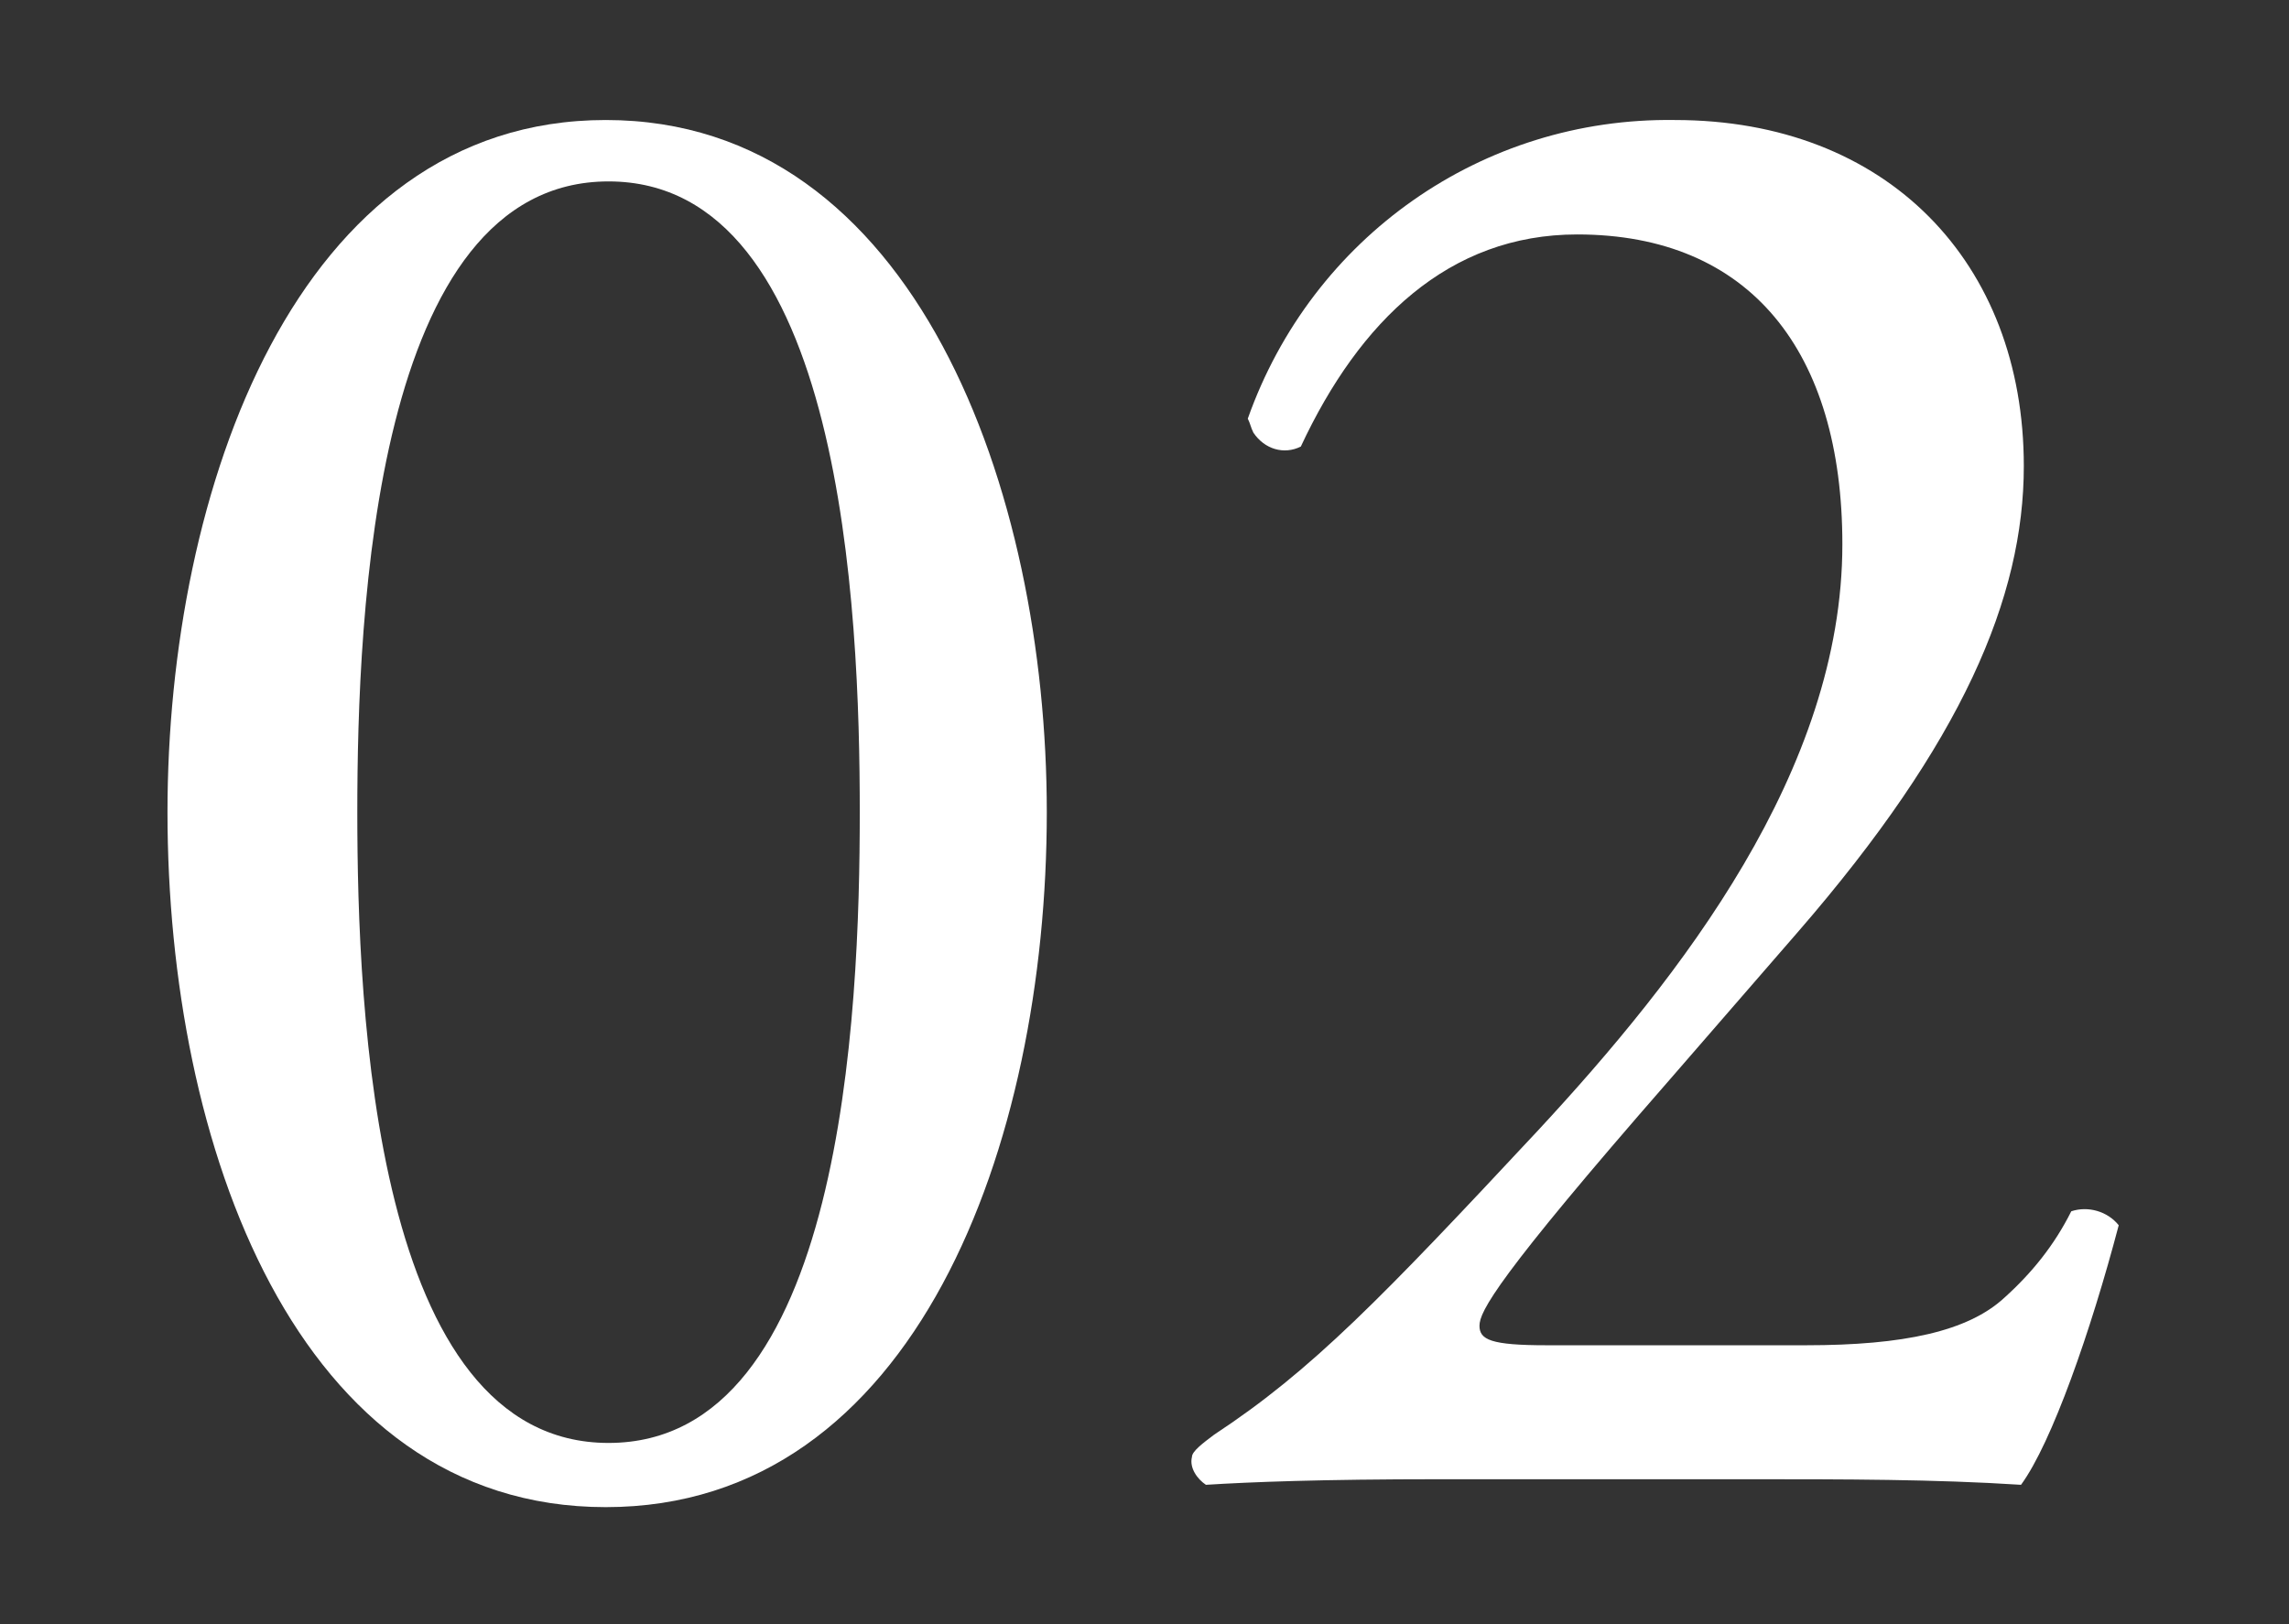
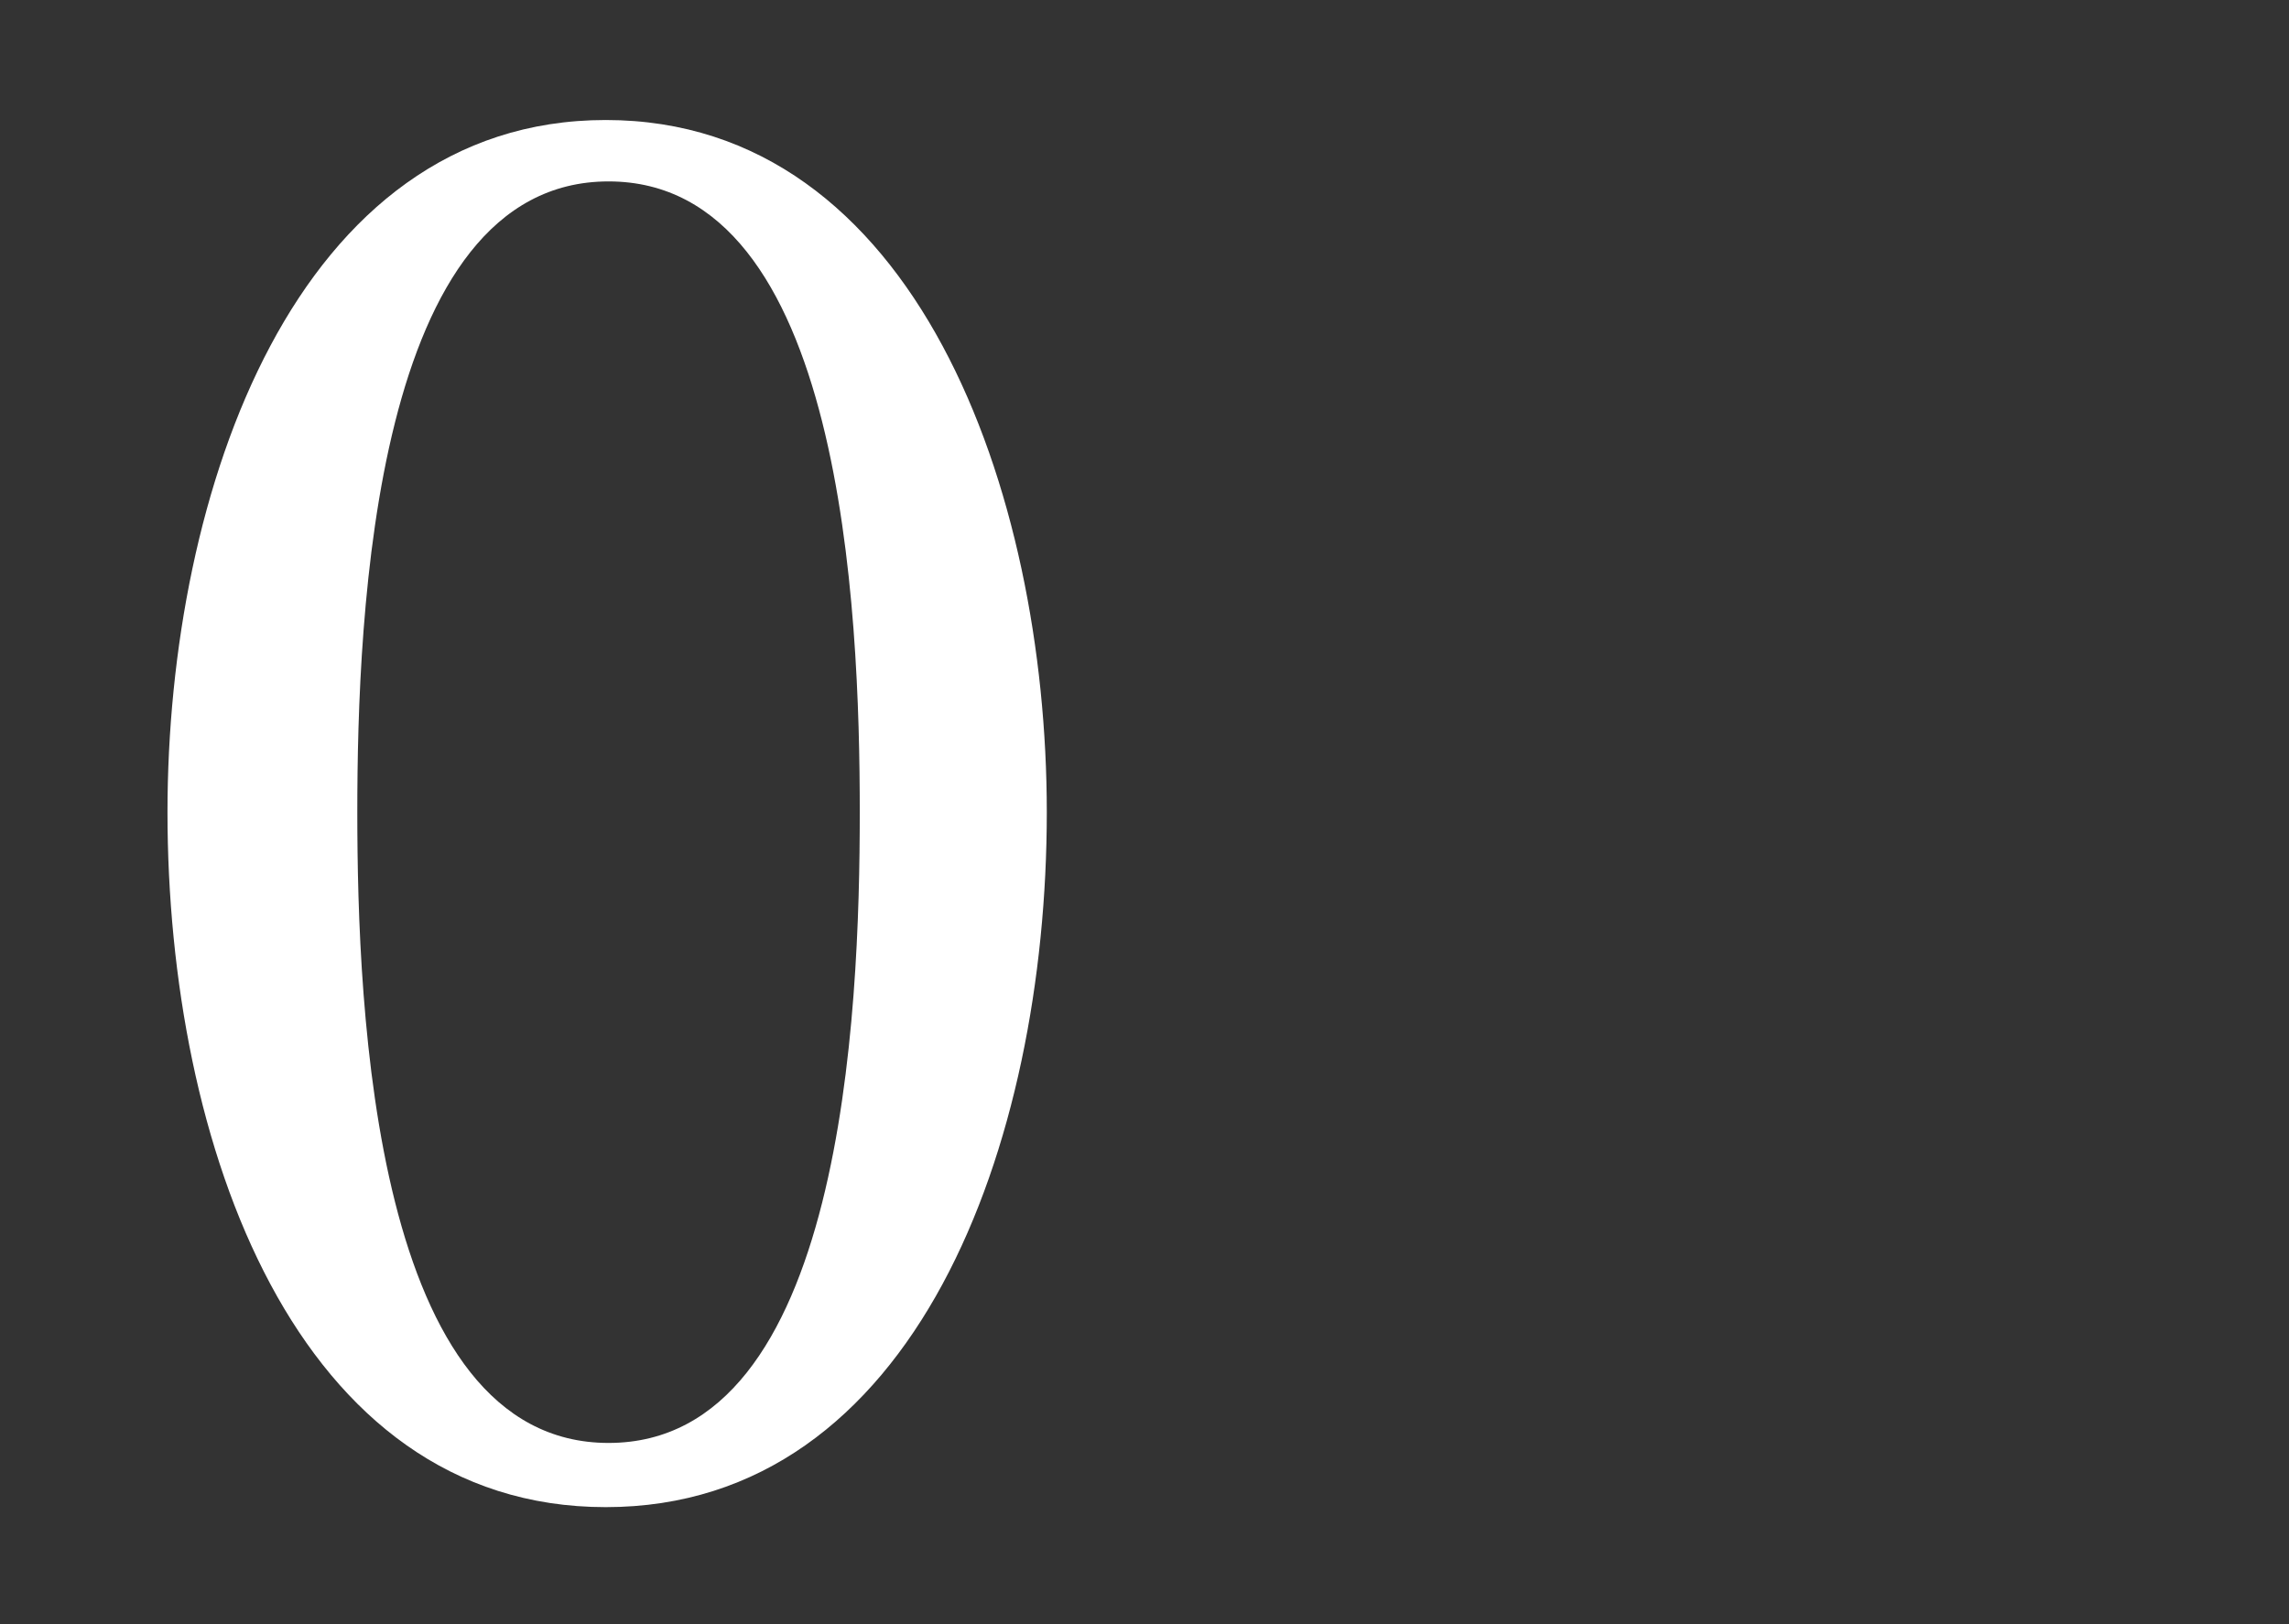
<svg xmlns="http://www.w3.org/2000/svg" version="1.1" id="レイヤー_1" x="0px" y="0px" viewBox="0 0 82 58.2" style="enable-background:new 0 0 82 58.2;" xml:space="preserve">
  <rect x="0" y="0" width="82" height="58.2" fill="#333333" stroke="none" />
  <style type="text/css">
	.st0{fill:#FFFFFF;}
</style>
  <g>
    <g>
      <path class="st0" d="M37.5,29.1C37.5,41,32.8,54,21.7,54S6,41,6,29.1C6,17.6,10.6,4.3,21.7,4.3S37.5,17.6,37.5,29.1z M12.8,29.1    c0,7.1,0.6,22.6,9,22.6s9-15.4,9-22.6s-0.6-22.6-9-22.6S12.8,22,12.8,29.1z" />
-       <path class="st0" d="M64.7,48.2c3.5,0,5.8-0.5,7.1-1.7c1-0.9,1.8-1.9,2.4-3.1c0.6-0.2,1.3,0,1.7,0.5c-1,3.8-2.4,7.8-3.5,9.3    c-3.1-0.2-6.3-0.2-9.8-0.2h-11c-4.3,0-6.8,0.1-8.4,0.2c-0.3-0.2-0.6-0.6-0.5-1c0-0.2,0.4-0.5,0.8-0.8c3.5-2.3,6-4.9,11.6-10.9    C60.2,35,66,27.6,66,19.5c0-6.9-3.3-11.1-9.5-11.1c-4.6,0-7.8,3.1-9.9,7.6c-0.6,0.3-1.3,0.1-1.7-0.5c-0.1-0.2-0.1-0.3-0.2-0.5    c2.3-6.5,8.4-10.8,15.3-10.7c7.6,0,12.5,5.1,12.5,12.4c0,4.7-2.2,9.9-8.1,16.7l-4.6,5.3C53.6,45.8,53,47,53,47.5    c0,0.5,0.4,0.7,2.4,0.7H64.7z" />
    </g>
  </g>
</svg>